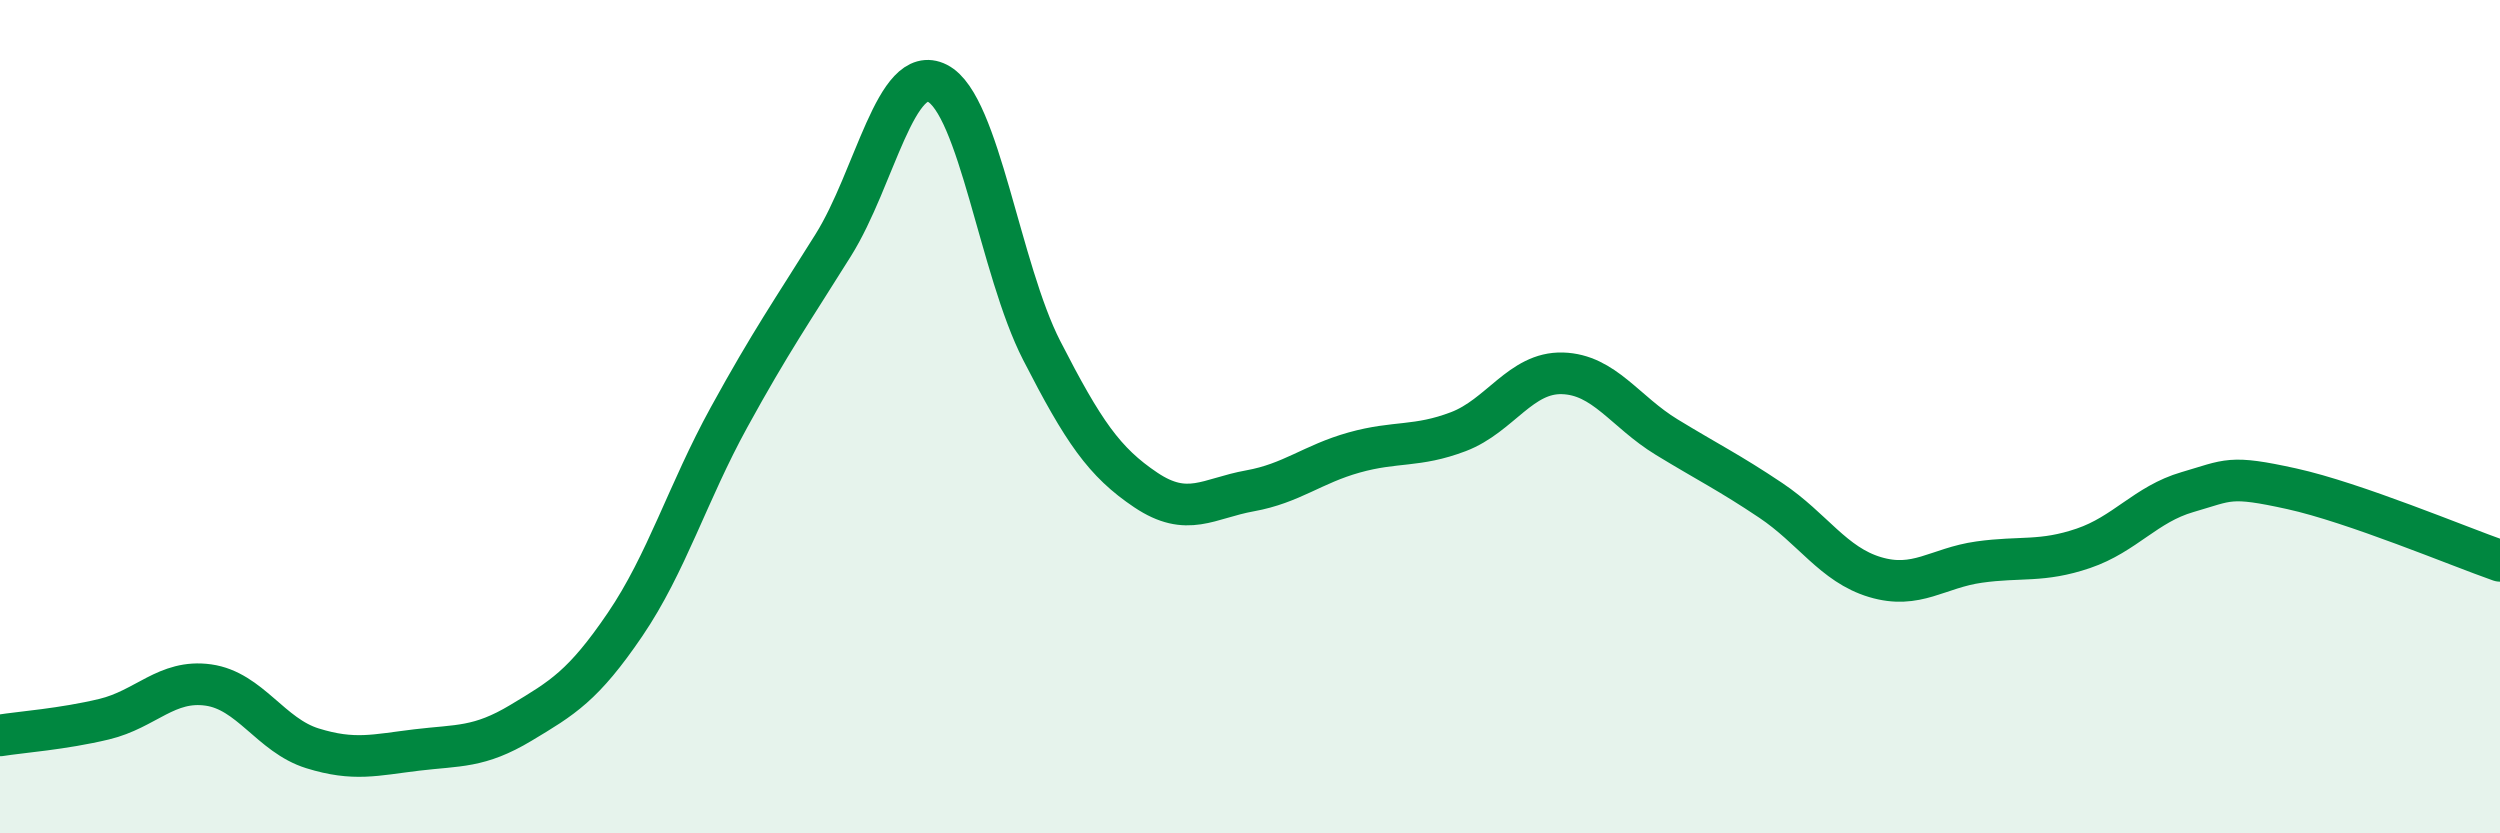
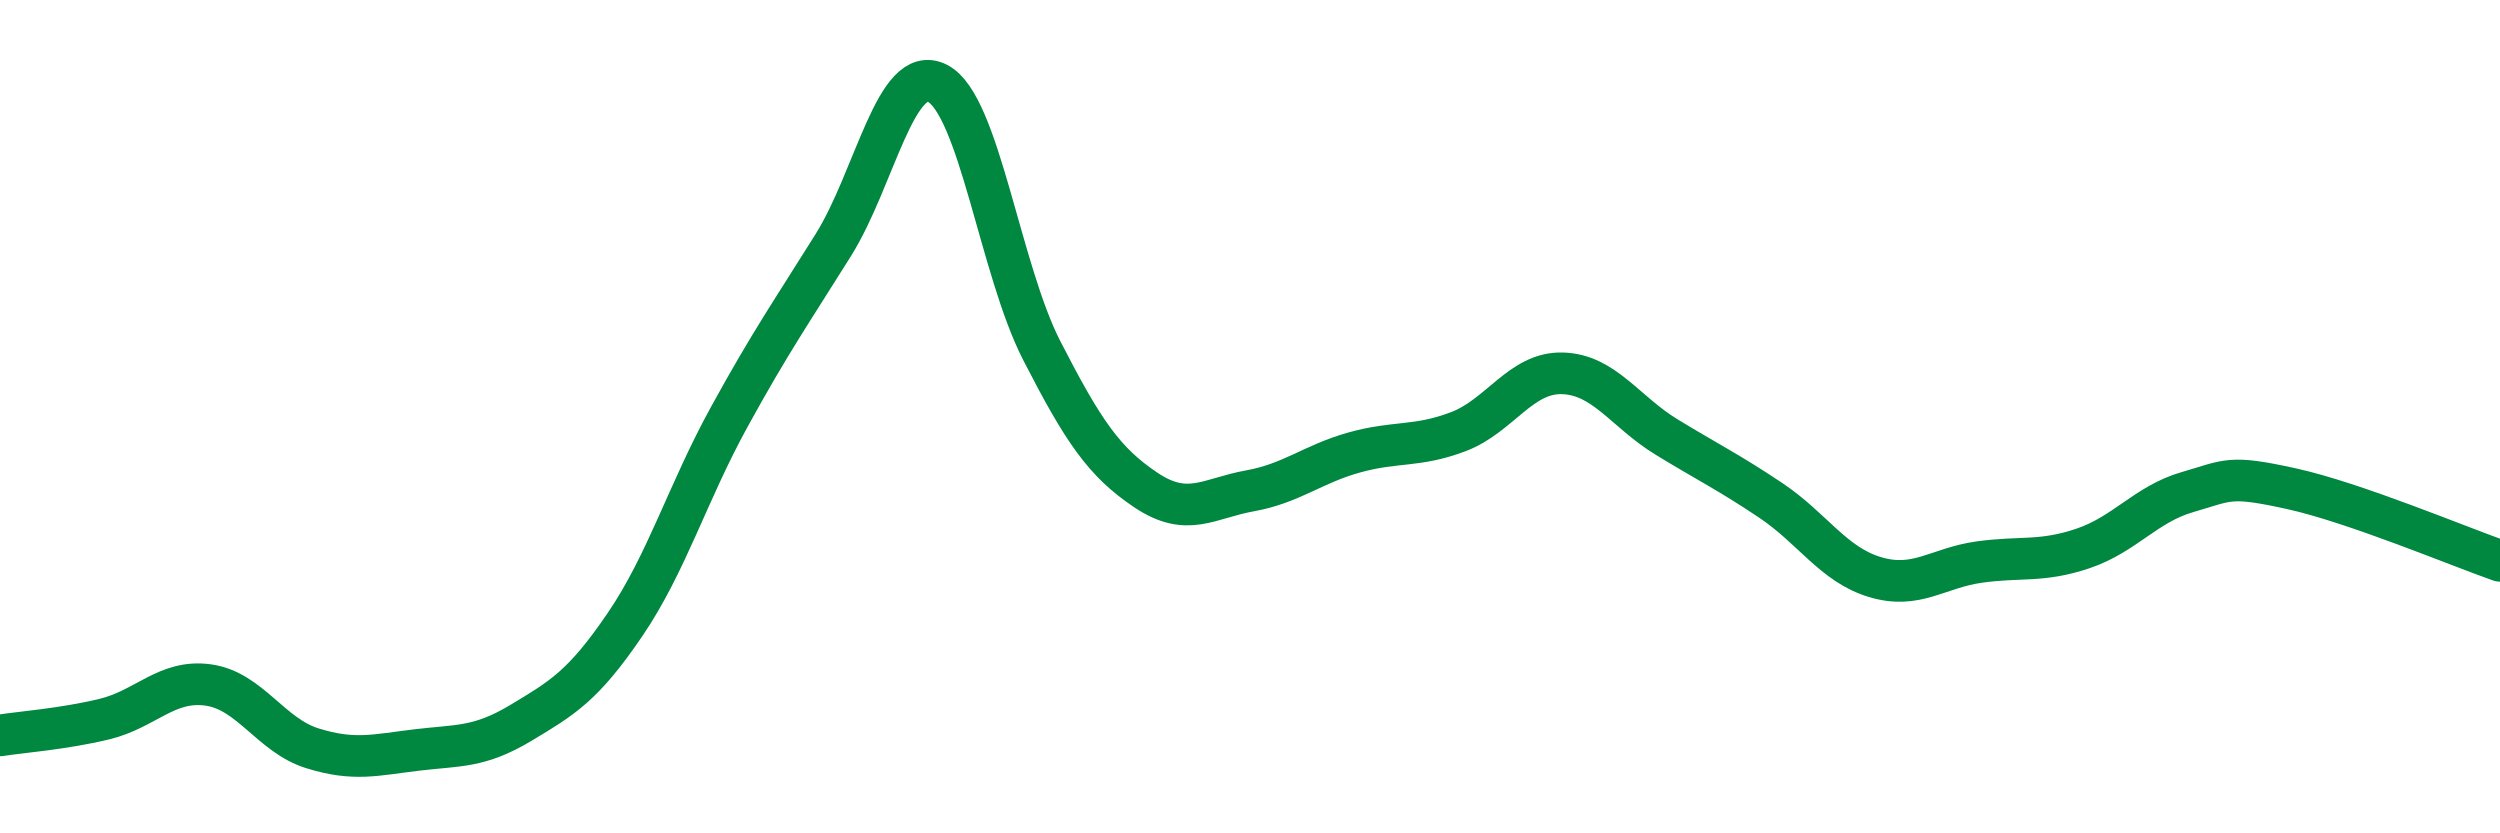
<svg xmlns="http://www.w3.org/2000/svg" width="60" height="20" viewBox="0 0 60 20">
-   <path d="M 0,17.65 C 0.5,17.57 1.5,17.5 2.5,17.26 C 3.5,17.02 4,16.3 5,16.44 C 6,16.58 6.5,17.65 7.5,17.96 C 8.5,18.27 9,18.12 10,18 C 11,17.88 11.5,17.95 12.5,17.35 C 13.5,16.75 14,16.46 15,14.99 C 16,13.52 16.5,11.83 17.5,10.01 C 18.5,8.19 19,7.48 20,5.88 C 21,4.28 21.5,1.49 22.5,2 C 23.5,2.51 24,6.46 25,8.41 C 26,10.36 26.5,11.09 27.5,11.76 C 28.5,12.43 29,11.96 30,11.78 C 31,11.6 31.5,11.14 32.5,10.86 C 33.5,10.58 34,10.74 35,10.36 C 36,9.98 36.5,8.93 37.5,8.96 C 38.5,8.99 39,9.88 40,10.49 C 41,11.1 41.5,11.34 42.5,12.01 C 43.5,12.68 44,13.55 45,13.85 C 46,14.15 46.5,13.63 47.5,13.49 C 48.5,13.35 49,13.5 50,13.16 C 51,12.82 51.5,12.1 52.5,11.81 C 53.5,11.52 53.5,11.4 55,11.73 C 56.5,12.06 59,13.11 60,13.46L60 20L0 20Z" fill="#008740" opacity="0.1" stroke-linecap="round" stroke-linejoin="round" />
  <path d="M 0,17.65 C 0.5,17.57 1.5,17.5 2.5,17.26 C 3.5,17.02 4,16.3 5,16.44 C 6,16.58 6.5,17.65 7.5,17.96 C 8.5,18.27 9,18.12 10,18 C 11,17.88 11.5,17.95 12.5,17.35 C 13.5,16.75 14,16.46 15,14.99 C 16,13.52 16.5,11.83 17.5,10.01 C 18.5,8.19 19,7.48 20,5.88 C 21,4.28 21.5,1.49 22.5,2 C 23.5,2.51 24,6.46 25,8.41 C 26,10.36 26.5,11.09 27.5,11.76 C 28.5,12.43 29,11.96 30,11.78 C 31,11.6 31.5,11.14 32.5,10.86 C 33.5,10.58 34,10.74 35,10.36 C 36,9.98 36.5,8.93 37.5,8.96 C 38.5,8.99 39,9.88 40,10.49 C 41,11.1 41.5,11.34 42.5,12.01 C 43.5,12.68 44,13.55 45,13.85 C 46,14.15 46.5,13.63 47.5,13.49 C 48.5,13.35 49,13.5 50,13.16 C 51,12.82 51.5,12.1 52.5,11.81 C 53.5,11.52 53.5,11.4 55,11.73 C 56.5,12.06 59,13.11 60,13.46" stroke="#008740" stroke-width="1" fill="none" stroke-linecap="round" stroke-linejoin="round" />
</svg>